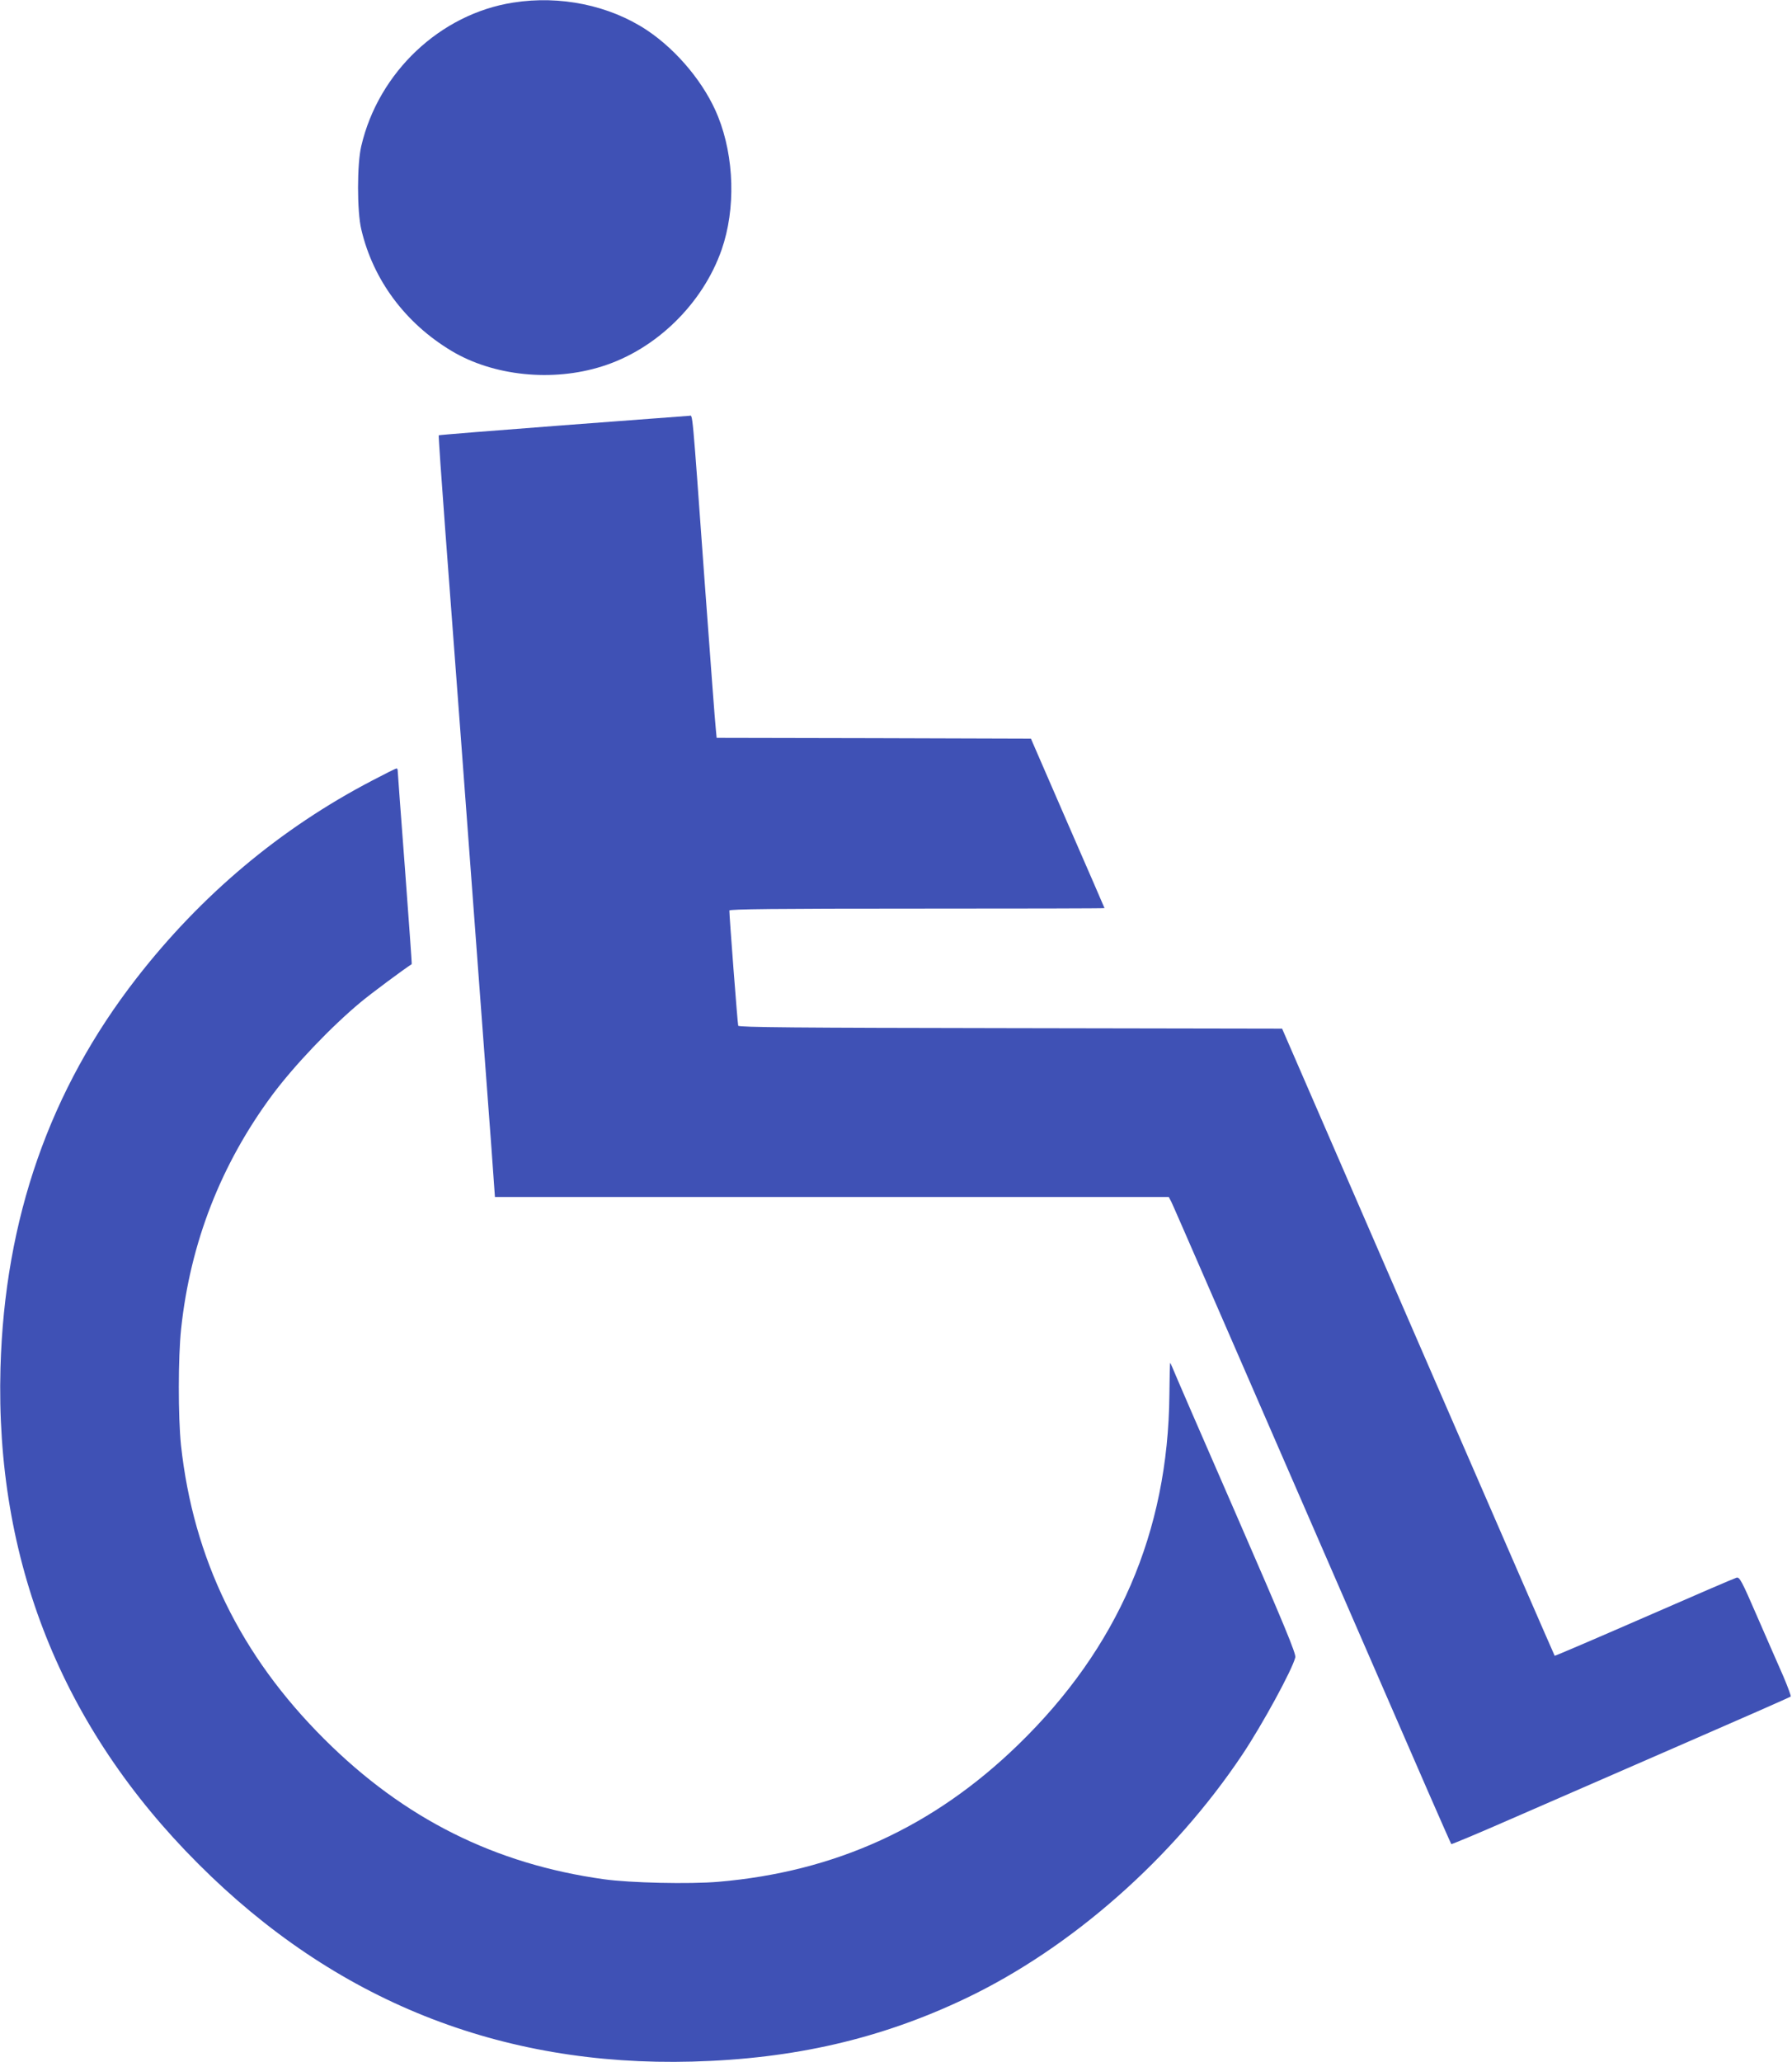
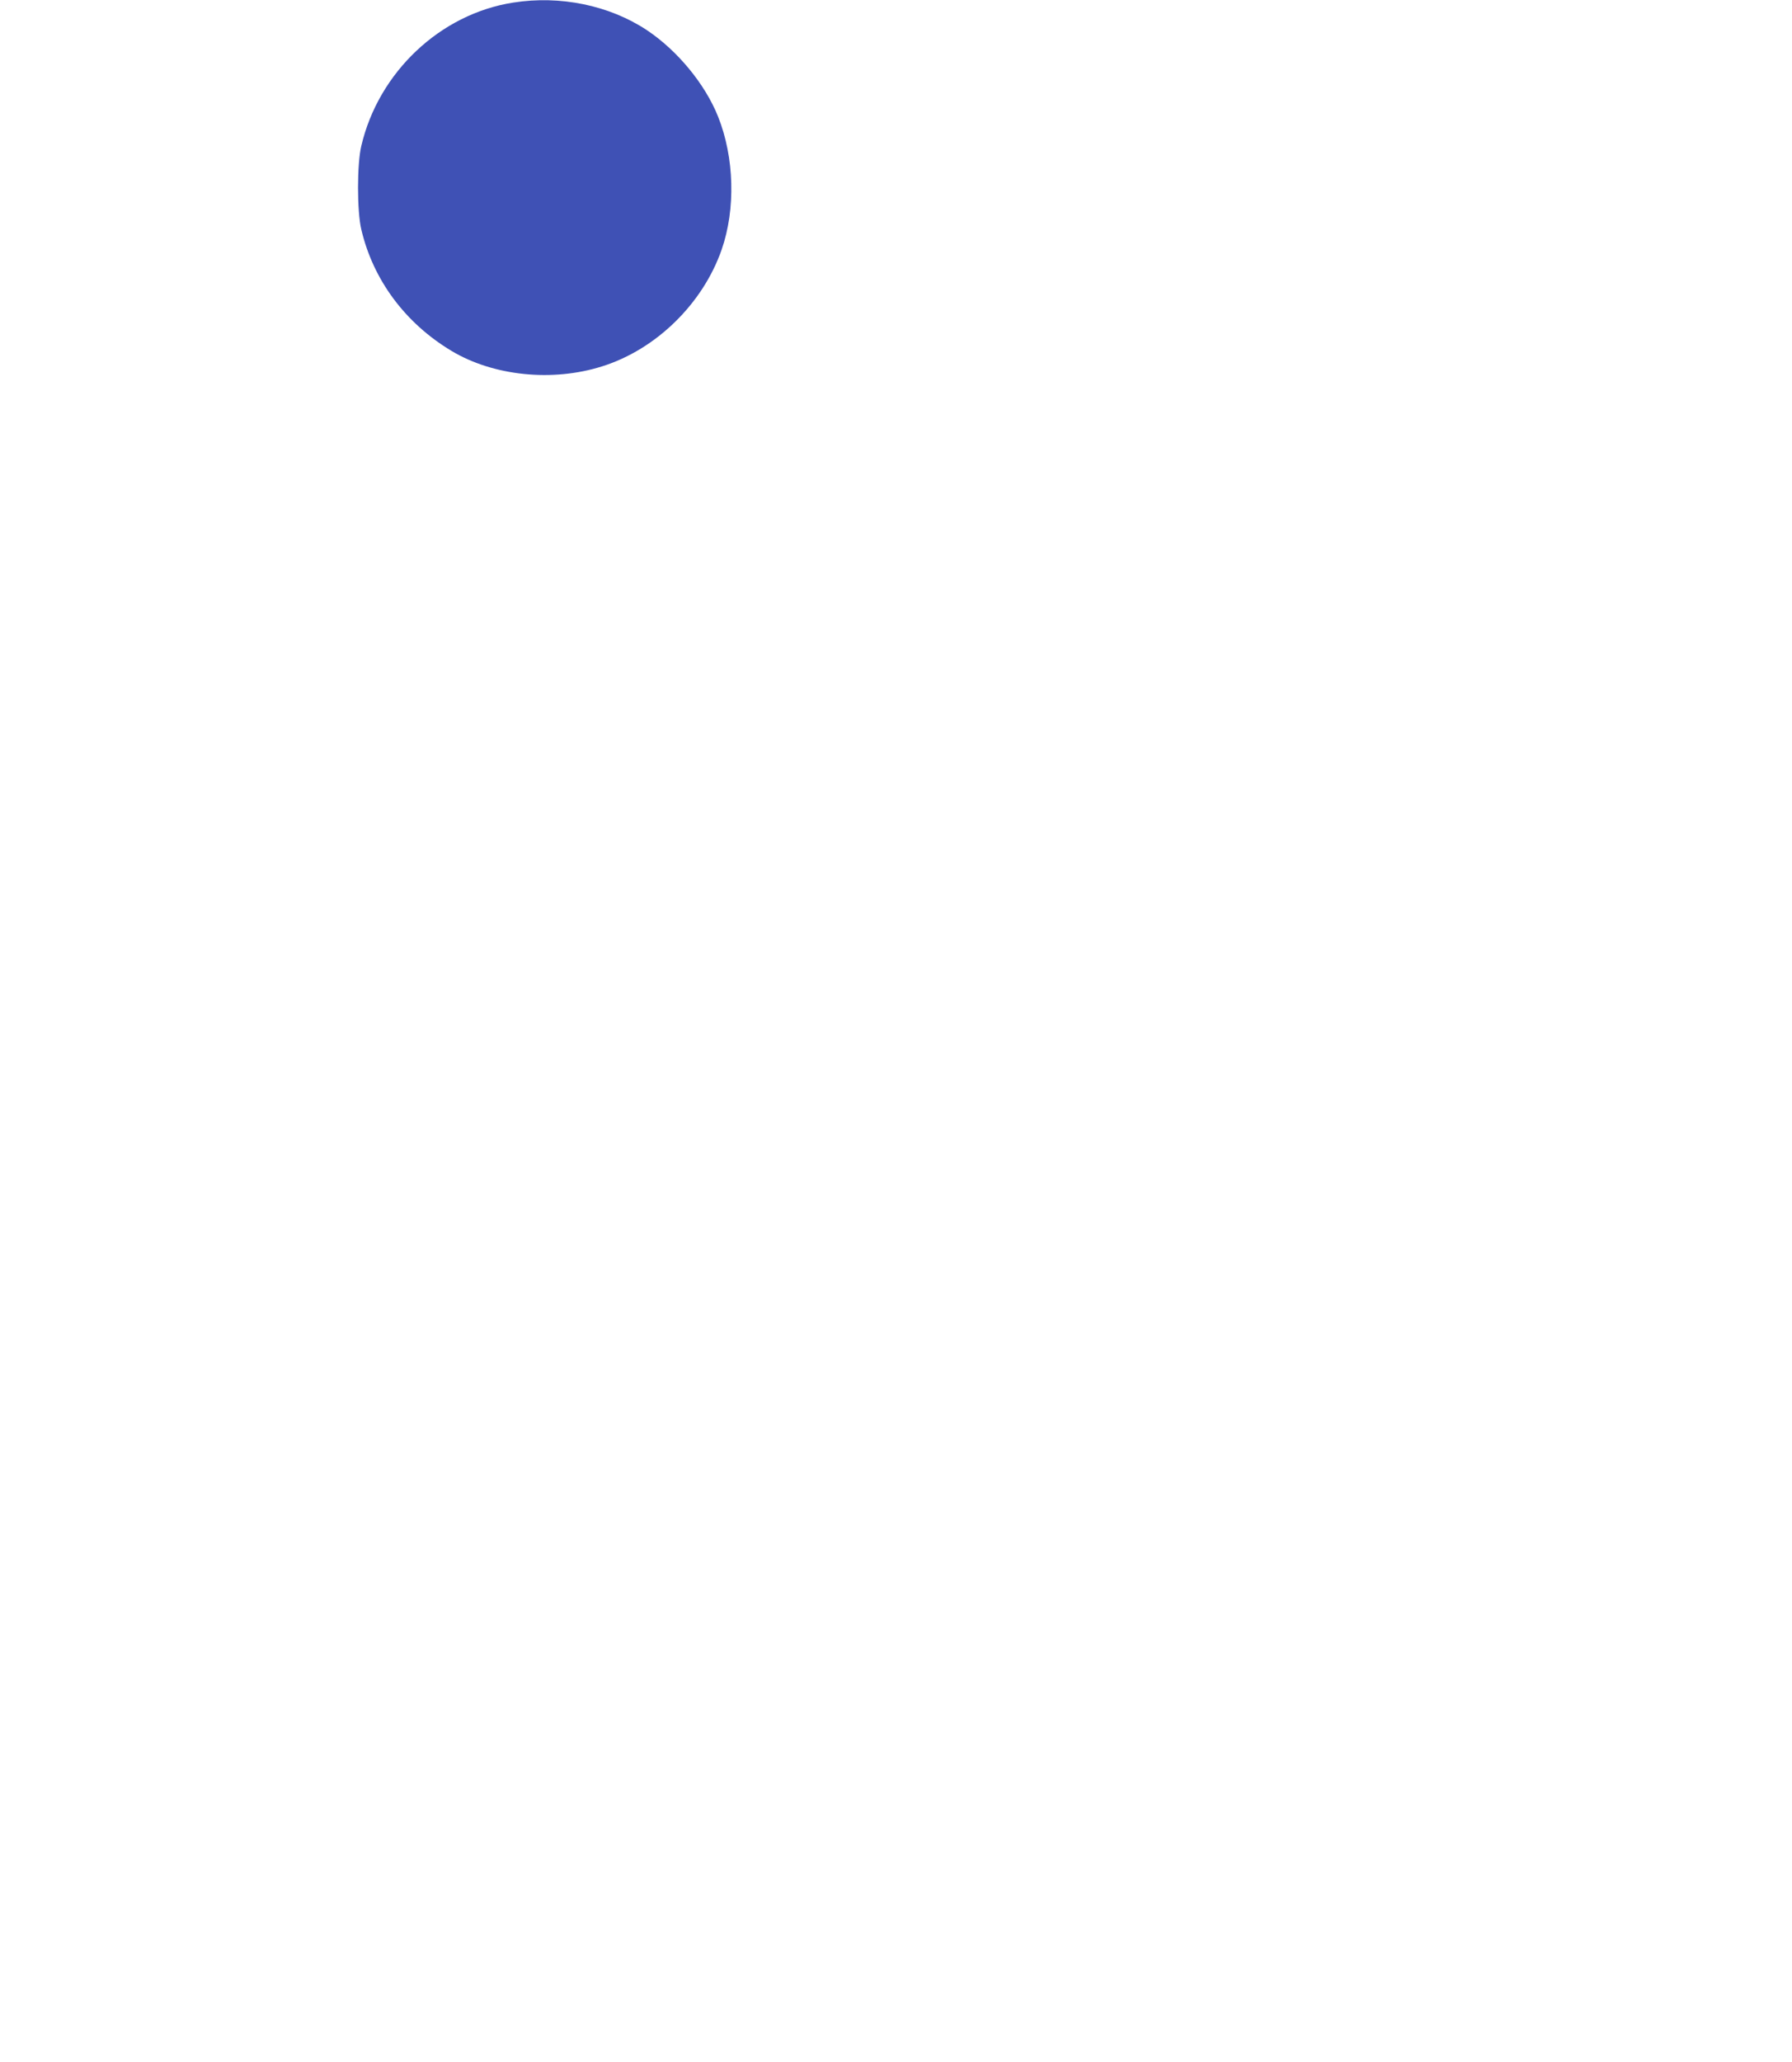
<svg xmlns="http://www.w3.org/2000/svg" version="1.0" width="1113pt" height="1280pt" viewBox="0 0 1113 1280" preserveAspectRatio="xMidYMid meet">
  <g transform="translate(0,1280) scale(0.1,-0.1)" fill="#3f51b5" stroke="none">
    <path d="M3188 12784 c-453 -70 -837 -432 -944 -890 -27 -112 -27 -406 0 -518 73 -313 273 -582 560 -754 260 -156 627 -194 936 -96 335 105 625 389 742 724 88 253 79 573 -22 826 -81 203 -254 412 -444 538 -232 153 -537 216 -828 170z" />
-     <path d="M3497 10160 c-423 -32 -770 -60 -772 -62 -2 -1 16 -264 40 -583 24 -319 69 -917 100 -1330 31 -412 80 -1076 110 -1475 30 -399 64 -863 77 -1032 l22 -308 2093 0 2092 0 15 -28 c12 -23 304 -695 1597 -3666 77 -176 141 -321 143 -323 2 -2 163 65 357 150 195 85 667 291 1049 457 382 166 698 305 702 309 3 3 -18 60 -46 126 -29 66 -102 232 -161 368 -97 224 -110 248 -129 244 -12 -3 -270 -114 -574 -247 -305 -133 -555 -240 -556 -238 -2 2 -383 878 -848 1948 l-845 1945 -1687 3 c-1336 2 -1688 5 -1691 15 -4 10 -55 678 -55 715 0 9 292 12 1165 12 641 0 1165 1 1165 3 0 1 -103 239 -229 527 l-228 525 -976 3 -976 2 -5 53 c-4 28 -35 450 -71 937 -78 1078 -72 1010 -93 1009 -9 -1 -363 -27 -785 -59z" />
-     <path d="M2310 7954 c-569 -297 -1060 -709 -1462 -1226 -539 -693 -819 -1493 -845 -2418 -33 -1195 380 -2232 1228 -3079 848 -849 1875 -1260 3069 -1228 632 17 1169 141 1695 391 658 313 1291 871 1722 1516 124 186 309 525 328 602 6 21 -68 200 -373 900 -210 480 -385 885 -391 901 -6 15 -12 27 -13 27 -2 0 -4 -89 -5 -198 -8 -852 -319 -1571 -940 -2173 -526 -510 -1134 -788 -1862 -850 -177 -15 -549 -7 -711 16 -676 94 -1241 376 -1736 870 -521 519 -813 1118 -890 1825 -18 176 -18 545 1 722 57 534 247 1021 566 1451 137 184 365 423 549 576 62 52 271 207 317 236 2 1 -18 269 -42 595 -25 327 -45 600 -45 607 0 7 -3 13 -7 13 -5 0 -73 -34 -153 -76z" />
  </g>
</svg>